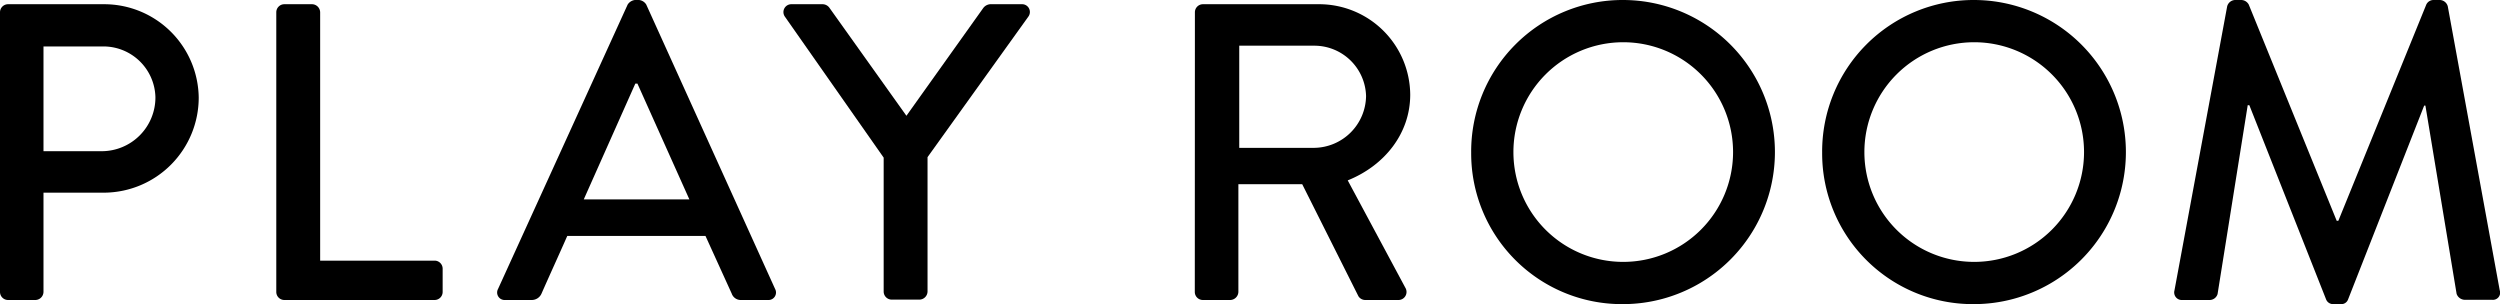
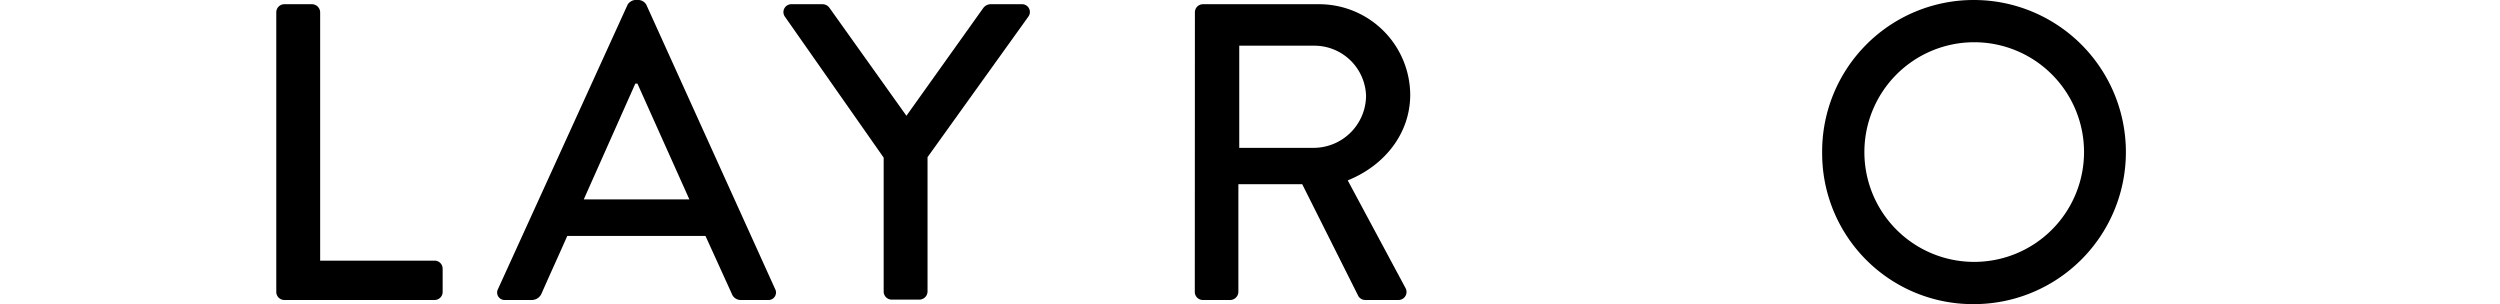
<svg xmlns="http://www.w3.org/2000/svg" viewBox="0 0 260.42 31.68">
  <g id="レイヤー_2" data-name="レイヤー 2">
    <g id="レイヤー_1-2" data-name="レイヤー 1">
-       <path d="M0,1.28A.84.84,0,0,1,.84.44h10a9.85,9.85,0,0,1,9.86,9.73,9.91,9.91,0,0,1-9.82,9.9H4.53V30.41a.86.86,0,0,1-.83.84H.84A.84.84,0,0,1,0,30.41ZM10.61,15.75a5.6,5.6,0,0,0,5.58-5.63,5.42,5.42,0,0,0-5.58-5.28H4.53V15.75Z" />
      <path d="M28.78,1.28a.84.84,0,0,1,.83-.84h2.91a.86.86,0,0,1,.83.84V27.15H45.28a.84.84,0,0,1,.83.84v2.42a.84.84,0,0,1-.83.84H29.61a.84.84,0,0,1-.83-.84Z" />
      <path d="M51.88,30.1,65.38.48A1.05,1.05,0,0,1,66.13,0h.44a1,1,0,0,1,.75.48L80.74,30.1A.78.78,0,0,1,80,31.25H77.22a1,1,0,0,1-1-.67l-2.73-6H59.09c-.88,2-1.8,4-2.68,6a1.11,1.11,0,0,1-1,.67H52.62A.78.78,0,0,1,51.88,30.1Zm19.93-9.33L66.4,8.71h-.22L60.81,20.77Z" />
      <path d="M92.05,16.42,81.75,1.72a.82.82,0,0,1,.7-1.28h3.26a.89.89,0,0,1,.71.4l8,11.22,8-11.22a1,1,0,0,1,.71-.4h3.3a.81.81,0,0,1,.7,1.28L96.62,16.37v14a.86.86,0,0,1-.83.84H92.88a.84.84,0,0,1-.83-.84Z" />
      <path d="M124.47,1.28a.84.84,0,0,1,.84-.84h12a9.49,9.49,0,0,1,9.59,9.42c0,4.05-2.68,7.39-6.51,8.93l6,11.18a.84.84,0,0,1-.75,1.28h-3.43a.84.84,0,0,1-.71-.4l-5.85-11.66H129V30.41a.87.87,0,0,1-.84.84h-2.86a.84.84,0,0,1-.84-.84ZM136.93,15.4A5.47,5.47,0,0,0,142.3,10a5.39,5.39,0,0,0-5.37-5.24h-7.84V15.4Z" />
-       <path d="M169.05,0a15.84,15.84,0,1,1,0,31.68,15.7,15.7,0,0,1-15.8-15.79A15.78,15.78,0,0,1,169.05,0Zm0,27.28a11.44,11.44,0,1,0-11.4-11.39A11.43,11.43,0,0,0,169.05,27.28Z" />
      <path d="M205.61,0a15.84,15.84,0,1,1,0,31.68,15.7,15.7,0,0,1-15.8-15.79A15.78,15.78,0,0,1,205.61,0Zm0,27.28a11.44,11.44,0,1,0-11.4-11.39A11.43,11.43,0,0,0,205.61,27.28Z" />
-       <path d="M232,.66a.89.89,0,0,1,.8-.66h.7a.91.91,0,0,1,.75.48L243.41,23h.17L252.74.48a.83.83,0,0,1,.74-.48h.71a.89.89,0,0,1,.79.66l5.41,29.57a.75.75,0,0,1-.79,1h-2.86a.92.92,0,0,1-.84-.62L252.65,11h-.13L244.59,31.2a.74.74,0,0,1-.74.48h-.8a.78.78,0,0,1-.74-.48l-8-20.24h-.17L231,30.63a.87.87,0,0,1-.8.62h-2.86a.79.79,0,0,1-.83-1Z" />
    </g>
  </g>
</svg>